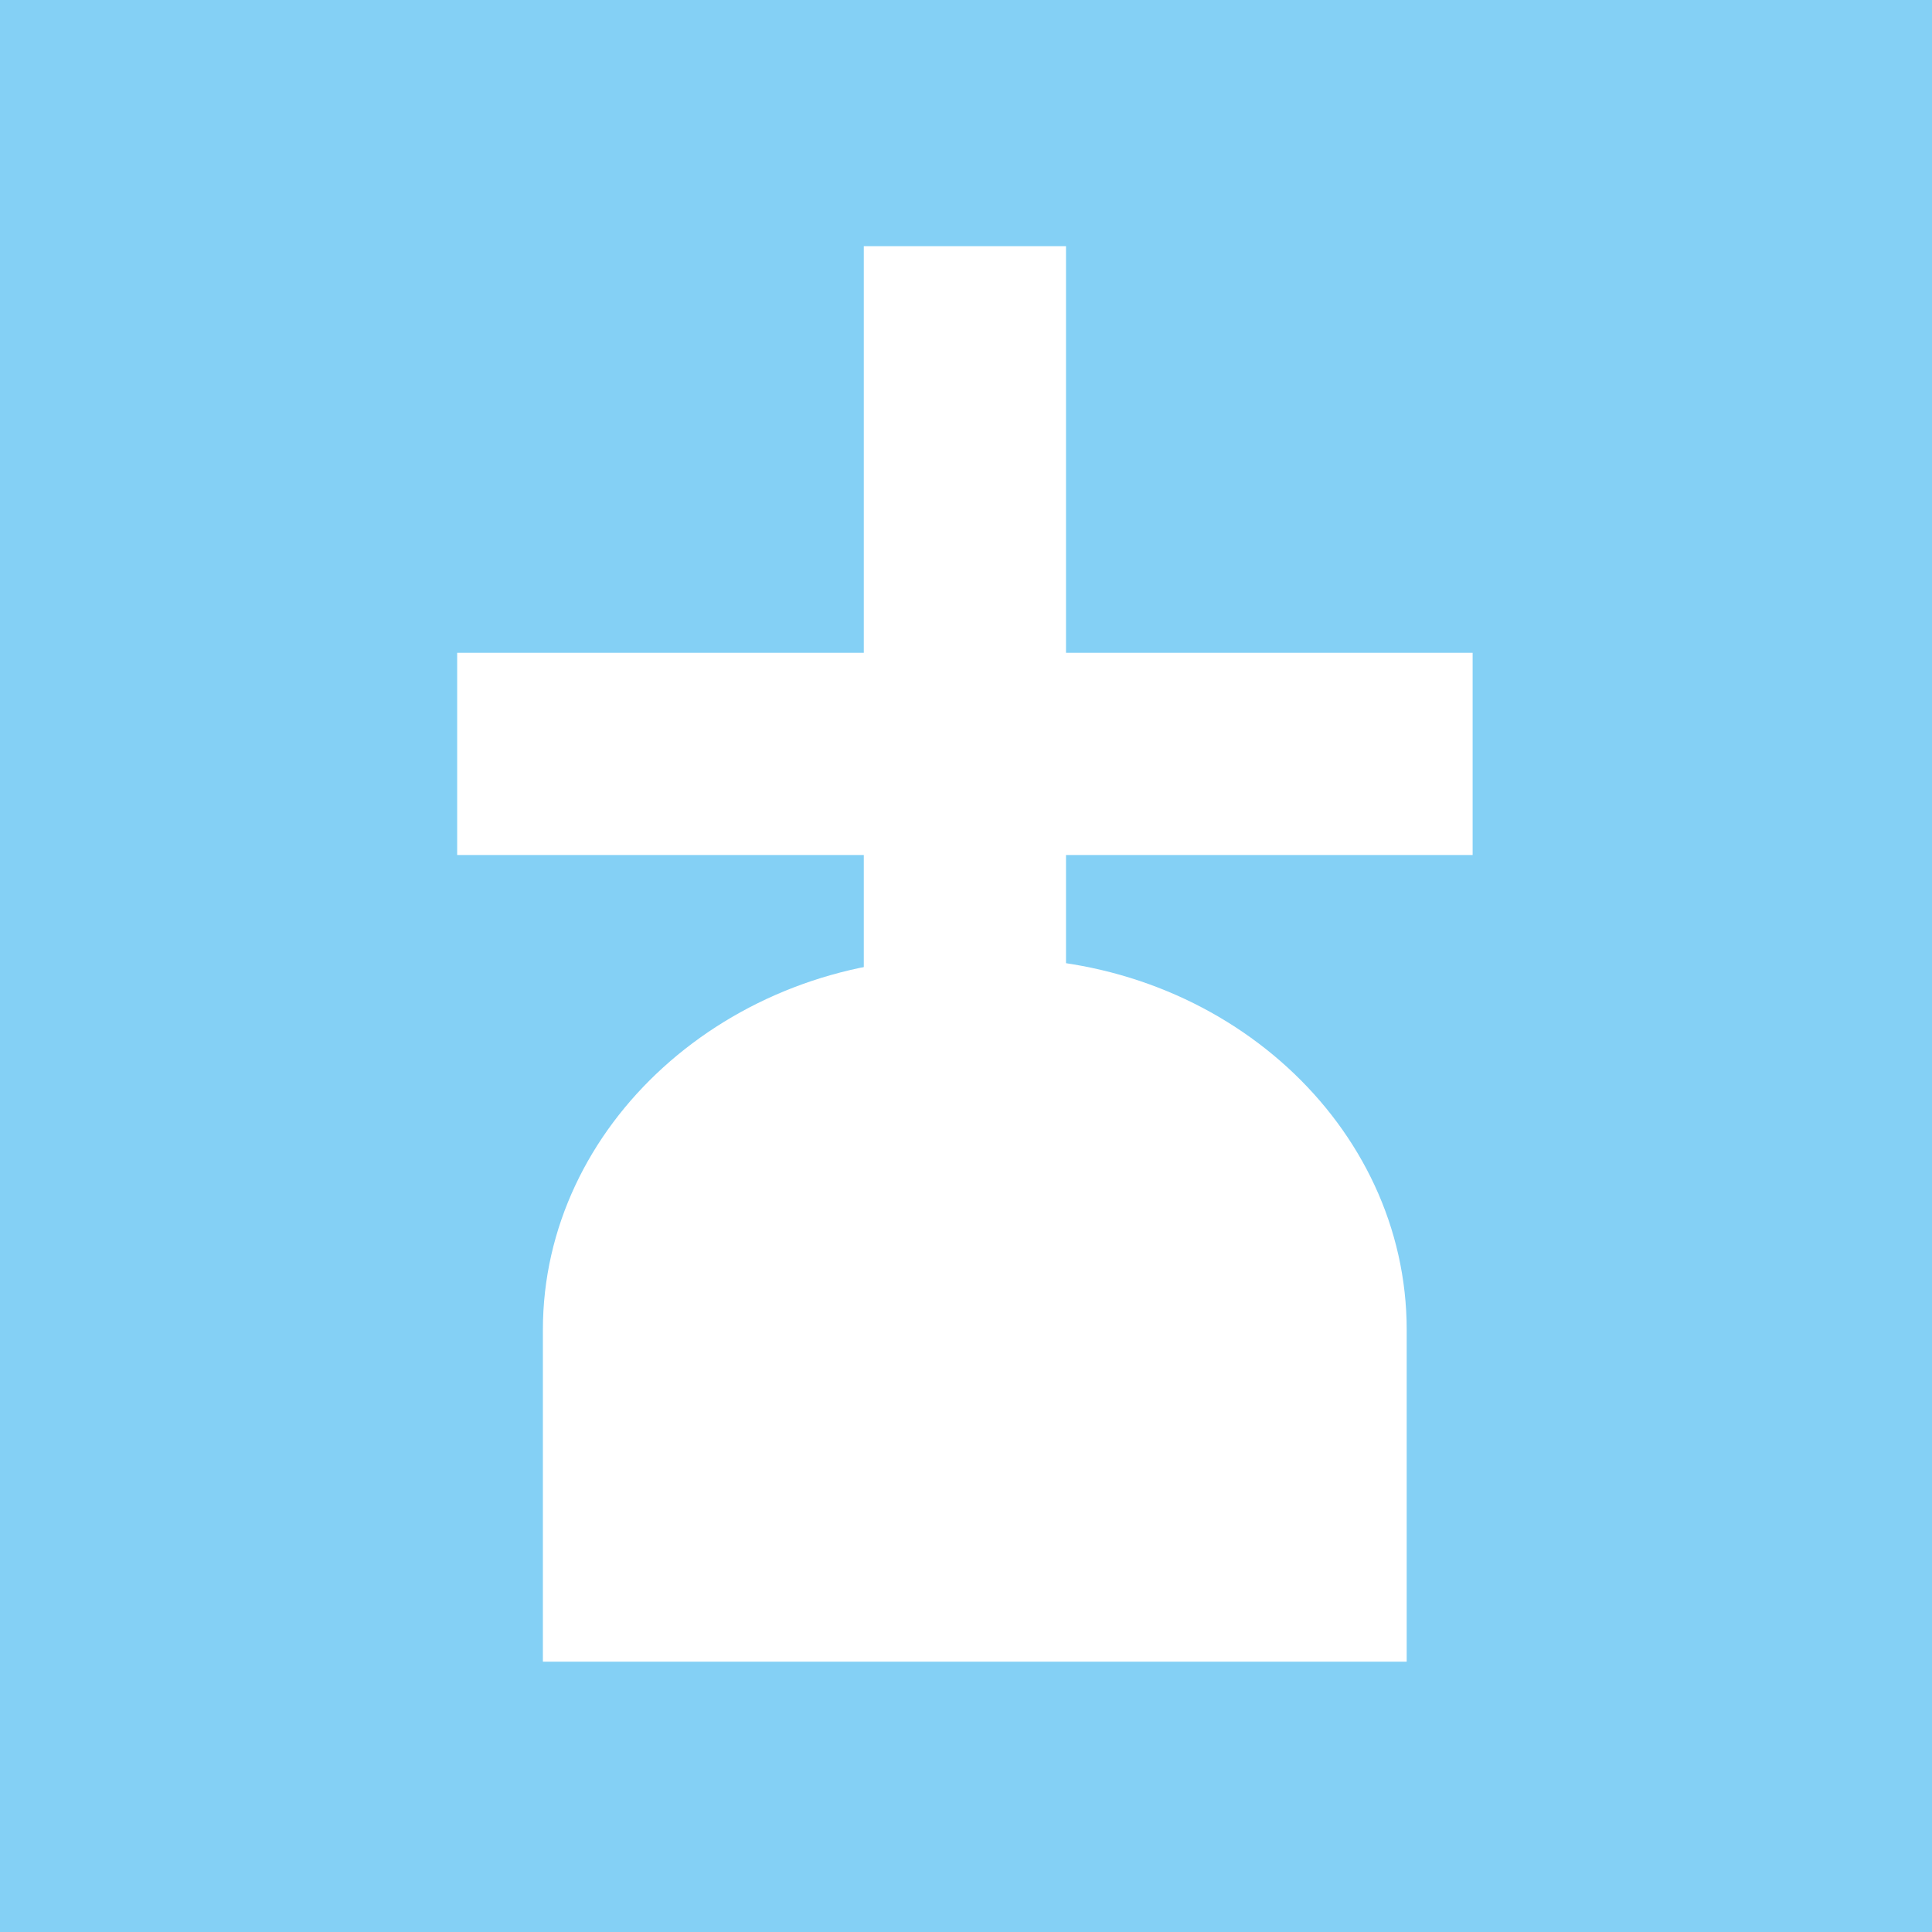
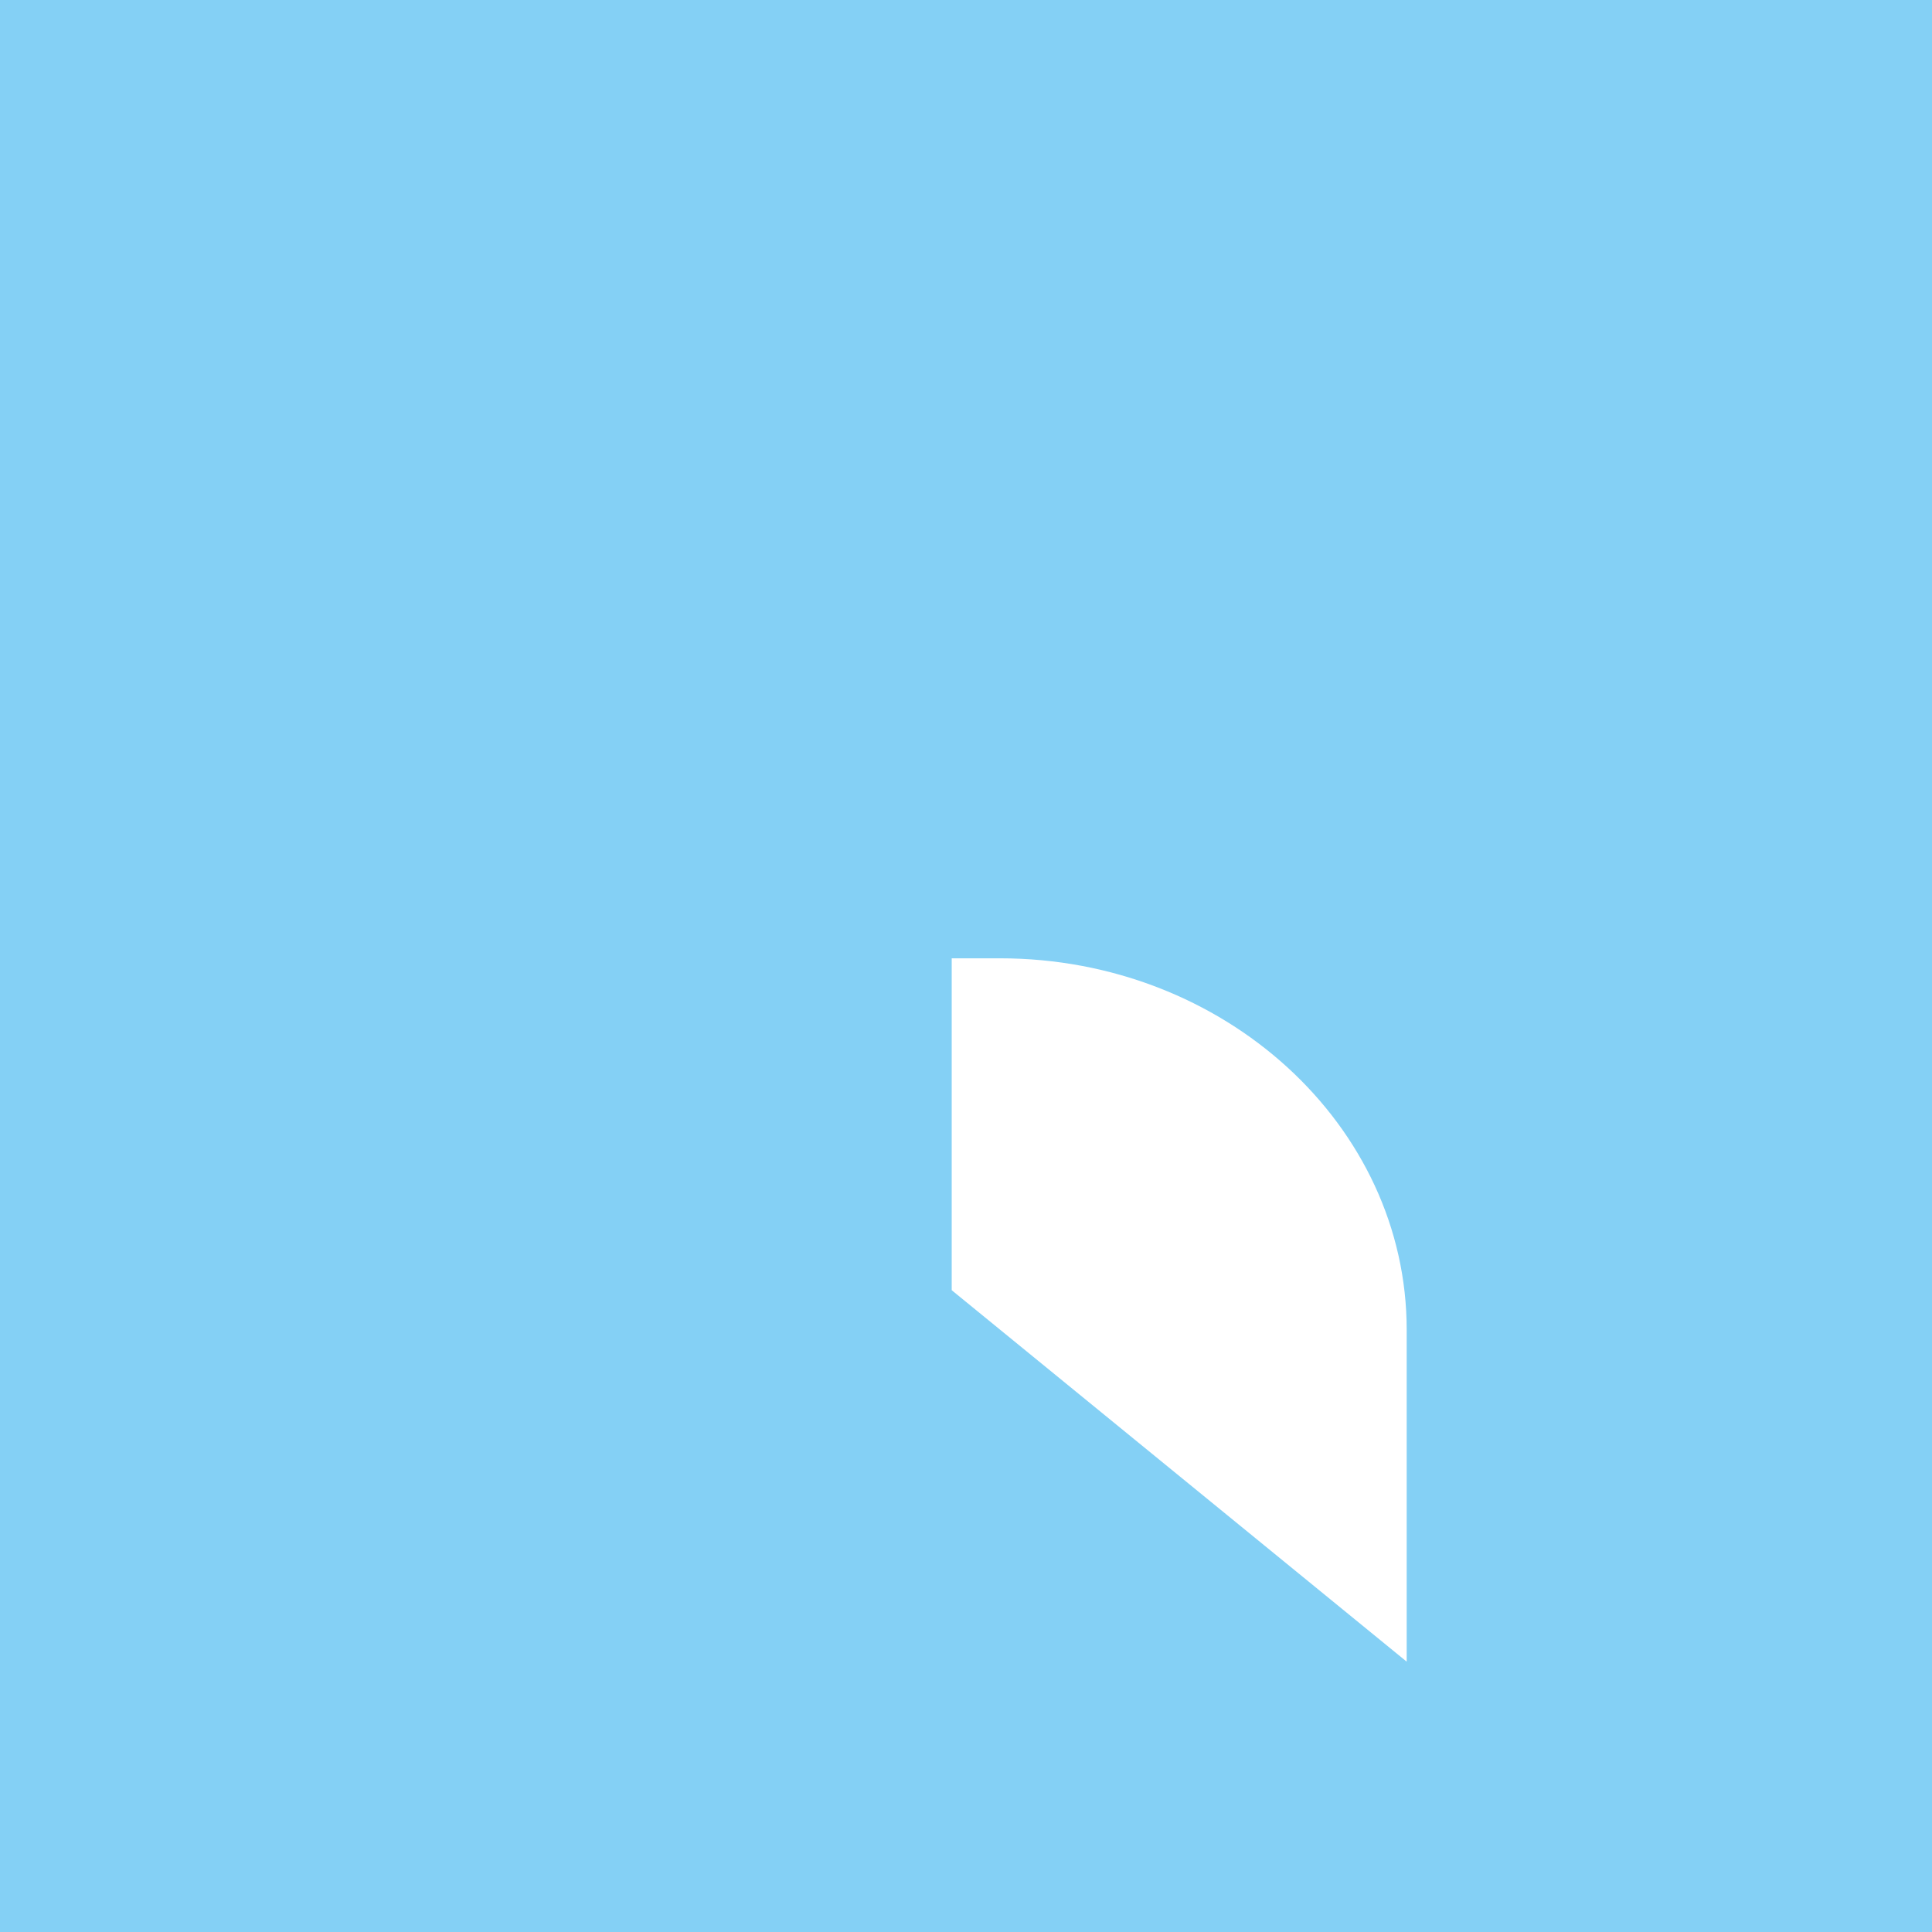
<svg xmlns="http://www.w3.org/2000/svg" id="Calque_1" data-name="Calque 1" viewBox="0 0 8.79 8.79">
  <defs>
    <style>
      .cls-1 {
        fill: #fff;
      }

      .cls-2 {
        fill: #84d0f5;
      }
    </style>
  </defs>
  <rect class="cls-2" width="8.79" height="8.79" />
-   <polygon class="cls-1" points="2.08 2.97 3.93 2.97 3.93 1.12 4.85 1.12 4.85 2.97 6.7 2.97 6.7 3.89 4.85 3.89 4.85 5.18 3.93 5.18 3.93 3.89 2.08 3.89 2.08 2.97" />
-   <path class="cls-1" d="M6.4,7.56v-1.51c0-.93-.83-1.69-1.85-1.69h-.22c-1.02,0-1.86,.76-1.86,1.69v1.51" />
+   <path class="cls-1" d="M6.4,7.56v-1.51c0-.93-.83-1.69-1.85-1.69h-.22v1.51" />
</svg>